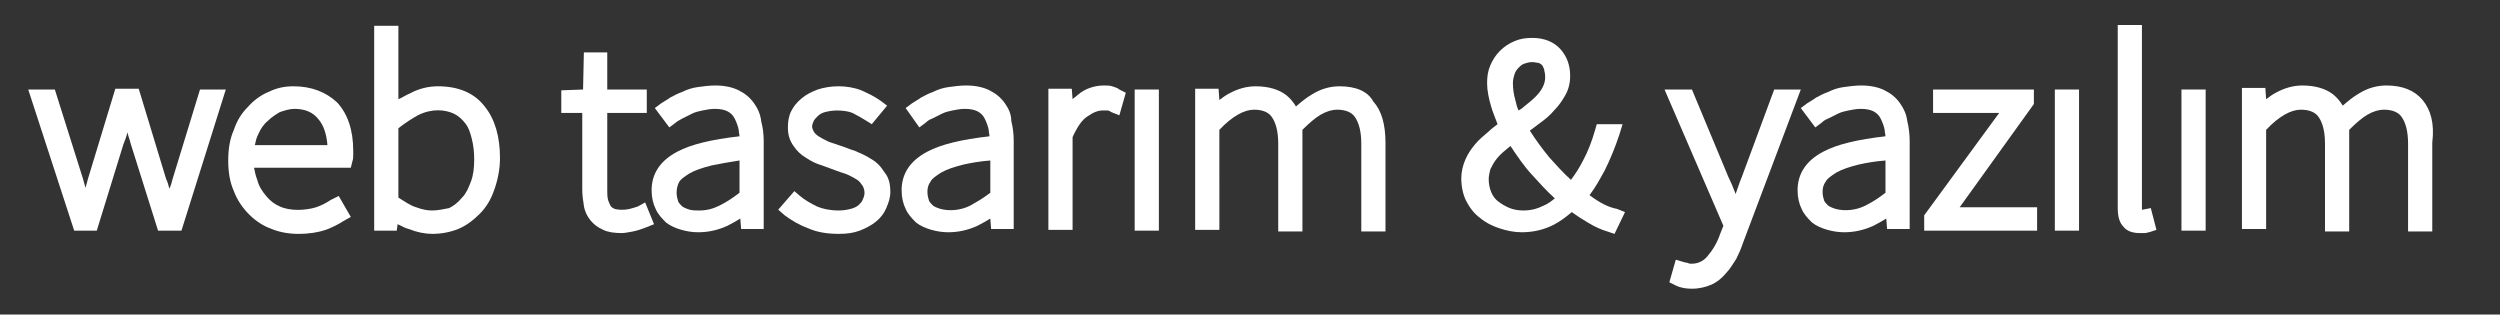
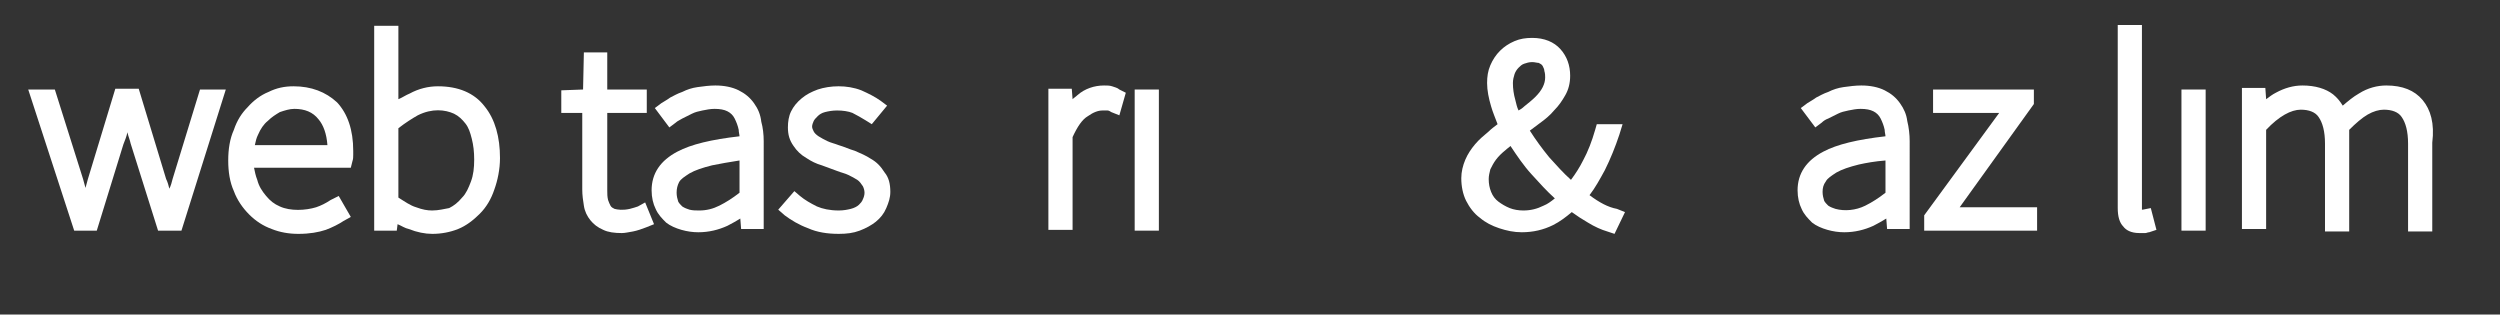
<svg xmlns="http://www.w3.org/2000/svg" version="1.1" id="Layer_1" x="0px" y="0px" viewBox="0 0 310 39" style="enable-background:new 0 0 310 39;" xml:space="preserve">
  <rect x="0" y="0" width="310" height="39" fill="#333333" stroke="none" />
  <style type="text/css">
	.st0{fill:#FFFFFF;}
</style>
  <g>
    <path class="st0" d="M21.4,22.2c-0.1,0.4-0.2,0.8-0.4,1.2c-0.1-0.4-0.2-0.8-0.4-1.2L17.2,11h-2.9l-3.4,11.2   c-0.1,0.4-0.2,0.7-0.3,1.1c-0.1-0.4-0.2-0.7-0.3-1.1L6.8,11.1H3.5l5.7,17.5H12l3.3-10.7c0.2-0.5,0.4-1,0.5-1.5   c0.1,0.5,0.3,0.9,0.4,1.4l3.4,10.8h2.9L28,11.1h-3.2L21.4,22.2z" />
    <path class="st0" d="M36.4,10.7c-1.1,0-2.1,0.2-3.1,0.7c-1,0.4-1.9,1.1-2.6,1.9C30,14,29.4,14.9,29,16.1c-0.5,1.1-0.7,2.4-0.7,3.8   s0.2,2.7,0.7,3.8c0.4,1.1,1.1,2.1,1.9,2.9s1.7,1.4,2.8,1.8c1,0.4,2.1,0.6,3.3,0.6c1.4,0,2.5-0.2,3.4-0.5c0.8-0.3,1.6-0.7,2.2-1.1   l0.9-0.5L42,24.3l-1,0.5c-0.6,0.4-1.2,0.7-1.8,0.9c-1.3,0.4-3.2,0.5-4.5-0.1c-0.7-0.3-1.2-0.7-1.7-1.3c-0.5-0.6-0.9-1.2-1.1-2   c-0.2-0.5-0.3-1-0.4-1.5h12l0.2-0.8c0.1-0.3,0.1-0.5,0.1-0.8v-0.5c0-2.6-0.7-4.6-2-6C40.4,11.4,38.6,10.7,36.4,10.7z M31.6,18   c0.1-0.5,0.2-0.9,0.4-1.3c0.3-0.7,0.7-1.3,1.2-1.7c0.5-0.5,1-0.8,1.5-1.1c0.6-0.2,1.2-0.4,1.8-0.4c1.3,0,2.3,0.4,3,1.3   c0.6,0.7,1,1.8,1.1,3.2C40.6,18,31.6,18,31.6,18z" />
    <path class="st0" d="M54.3,10.7c-1.2,0-2.4,0.3-3.5,0.9c-0.5,0.2-0.9,0.5-1.4,0.7V3.2h-3v25.4h2.8l0.1-0.8c0.5,0.2,0.9,0.5,1.4,0.6   c1,0.4,2,0.6,2.9,0.6c1.1,0,2.2-0.2,3.2-0.6s1.9-1.1,2.7-1.9s1.4-1.8,1.8-3c0.4-1.1,0.7-2.5,0.7-3.9c0-2.6-0.6-4.8-1.9-6.4   C58.8,11.5,56.8,10.7,54.3,10.7z M53.6,26.1c-0.6,0-1.2-0.1-2-0.4c-0.7-0.2-1.4-0.7-2.2-1.2v-8.6c0.9-0.7,1.7-1.2,2.4-1.6   c1.8-0.9,3.4-0.7,4.5-0.2c0.6,0.3,1,0.7,1.4,1.2s0.6,1.1,0.8,1.9s0.3,1.6,0.3,2.6s-0.1,1.9-0.4,2.7c-0.3,0.8-0.6,1.5-1.1,2   c-0.5,0.6-1,1-1.6,1.3C55.1,25.9,54.4,26.1,53.6,26.1z" />
    <path class="st0" d="M79.1,25.6c-0.3,0.1-0.6,0.2-1,0.3c-0.9,0.2-1.5,0.1-1.9,0c-0.2-0.1-0.4-0.2-0.5-0.4c-0.1-0.2-0.2-0.4-0.3-0.7   c-0.1-0.4-0.1-0.8-0.1-1.2V14h4.9v-2.9h-4.9V6.5h-2.9l-0.1,4.6l-2.7,0.1V14h2.6v9.5c0,0.7,0.1,1.4,0.2,2c0.1,0.7,0.4,1.3,0.8,1.8   s0.9,0.9,1.6,1.2c0.6,0.3,1.4,0.4,2.3,0.4c0.4,0,0.8-0.1,1.4-0.2c0.5-0.1,1.1-0.3,1.6-0.5l1-0.4L80,25.1L79.1,25.6z" />
    <path class="st0" d="M93.5,12.8c-0.5-0.7-1.1-1.2-1.9-1.6c-0.8-0.4-1.8-0.6-2.9-0.6c-0.7,0-1.5,0.1-2.2,0.2   c-0.7,0.1-1.3,0.3-1.9,0.6c-0.6,0.2-1.1,0.5-1.5,0.7c-0.4,0.3-0.8,0.5-1.1,0.7l-0.8,0.6l1.8,2.4l0.8-0.6c0.2-0.2,0.5-0.3,0.8-0.5   c0.4-0.2,0.8-0.4,1.2-0.6c0.4-0.2,0.8-0.3,1.3-0.4c0.5-0.1,1-0.2,1.5-0.2c0.7,0,1.2,0.1,1.6,0.3s0.7,0.5,0.9,0.9   c0.2,0.4,0.4,0.9,0.5,1.4c0,0.3,0.1,0.6,0.1,0.8c-3.5,0.4-6,1-7.7,1.9c-2.1,1.1-3.2,2.7-3.2,4.8c0,0.9,0.2,1.7,0.5,2.3   c0.3,0.7,0.8,1.2,1.3,1.7c0.5,0.4,1.2,0.7,1.9,0.9c0.7,0.2,1.4,0.3,2.1,0.3c1.3,0,2.5-0.3,3.6-0.8c0.6-0.3,1.1-0.6,1.6-0.9l0.1,1.3   h2.8V17.5c0-0.8-0.1-1.7-0.3-2.4C94.3,14.2,94,13.5,93.5,12.8z M86.7,26.1c-0.4,0-0.8,0-1.2-0.1c-0.3-0.1-0.6-0.2-0.9-0.4   c-0.2-0.2-0.4-0.4-0.5-0.6c-0.1-0.3-0.2-0.7-0.2-1.1c0-0.5,0.1-0.9,0.3-1.3c0.2-0.4,0.7-0.7,1.3-1.1c0.7-0.4,1.6-0.7,2.8-1   c1-0.2,2.1-0.4,3.4-0.6v4c-0.9,0.7-1.7,1.2-2.5,1.6C88.4,25.9,87.6,26.1,86.7,26.1z" />
    <path class="st0" d="M108,19.7c-0.6-0.4-1.3-0.7-2-1c-0.7-0.2-1.3-0.5-2-0.7c-0.5-0.2-1-0.3-1.4-0.5s-0.8-0.4-1.1-0.6   c-0.3-0.2-0.5-0.4-0.6-0.6s-0.2-0.4-0.2-0.6c0-0.2,0.1-0.5,0.2-0.7s0.3-0.4,0.5-0.6c0.2-0.2,0.5-0.4,0.9-0.5s0.9-0.2,1.5-0.2   c0.7,0,1.4,0.1,1.9,0.3c0.6,0.3,1.1,0.6,1.6,0.9l0.8,0.5l1.9-2.3l-0.8-0.6c-0.7-0.5-1.5-0.9-2.4-1.3c-1.8-0.7-3.9-0.6-5.4-0.1   c-0.8,0.3-1.4,0.6-2,1.1s-1,1-1.3,1.6s-0.4,1.3-0.4,2c0,0.9,0.2,1.6,0.7,2.3c0.4,0.6,0.9,1.1,1.6,1.5c0.6,0.4,1.2,0.7,1.9,0.9   c0.6,0.2,1.3,0.5,1.9,0.7c0.5,0.2,1,0.3,1.4,0.5s0.8,0.4,1.1,0.6c0.3,0.2,0.5,0.5,0.7,0.8c0.1,0.2,0.2,0.5,0.2,0.8   s-0.1,0.6-0.2,0.8c-0.1,0.3-0.3,0.5-0.5,0.7s-0.6,0.4-1,0.5s-0.9,0.2-1.5,0.2c-1.1,0-2-0.2-2.7-0.5c-0.8-0.4-1.5-0.8-2.1-1.3   l-0.7-0.6l-2,2.3l0.8,0.7c0.8,0.6,1.8,1.2,2.9,1.6c1.1,0.5,2.4,0.7,3.8,0.7c1,0,1.8-0.1,2.6-0.4c0.8-0.3,1.5-0.7,2-1.1   c0.6-0.5,1-1,1.3-1.7s0.5-1.3,0.5-2c0-1-0.2-1.8-0.7-2.4C109.2,20.6,108.7,20.1,108,19.7z" />
-     <path class="st0" d="M124.6,12.8c-0.5-0.7-1.1-1.2-1.9-1.6c-0.8-0.4-1.8-0.6-2.9-0.6c-0.7,0-1.5,0.1-2.2,0.2   c-0.7,0.1-1.3,0.3-1.9,0.6c-0.6,0.2-1.1,0.5-1.5,0.7c-0.4,0.3-0.8,0.5-1.1,0.7l-0.8,0.6l1.7,2.4l0.8-0.6c0.2-0.2,0.5-0.4,0.8-0.5   c0.4-0.2,0.8-0.4,1.2-0.6c0.4-0.2,0.8-0.3,1.3-0.4c0.5-0.1,1-0.2,1.5-0.2c0.7,0,1.2,0.1,1.6,0.3s0.7,0.5,0.9,0.9   c0.2,0.4,0.4,0.9,0.5,1.4c0,0.3,0.1,0.6,0.1,0.8c-3.5,0.4-6,1-7.7,1.9c-2.1,1.1-3.2,2.7-3.2,4.8c0,0.9,0.2,1.7,0.5,2.3   c0.3,0.7,0.8,1.2,1.3,1.7c0.5,0.4,1.2,0.7,1.9,0.9c0.7,0.2,1.4,0.3,2.1,0.3c1.3,0,2.5-0.3,3.6-0.8c0.6-0.3,1.1-0.6,1.6-0.9l0.1,1.3   h2.8V17.5c0-0.9-0.1-1.7-0.3-2.5C125.4,14.2,125.1,13.5,124.6,12.8z M122.8,19.9v4c-0.9,0.7-1.8,1.2-2.5,1.6   c-1.2,0.6-2.6,0.7-3.7,0.4c-0.3-0.1-0.6-0.2-0.9-0.4c-0.2-0.2-0.4-0.4-0.5-0.6c-0.1-0.3-0.2-0.7-0.2-1.1c0-0.5,0.1-0.9,0.4-1.3   c0.2-0.4,0.7-0.7,1.3-1.1c0.7-0.4,1.6-0.7,2.8-1C120.4,20.2,121.5,20,122.8,19.9z" />
    <path class="st0" d="M137.9,10.7c-0.3-0.1-0.6-0.1-1-0.1c-1.2,0-2.4,0.4-3.3,1.2c-0.2,0.2-0.4,0.3-0.6,0.5l-0.1-1.3H130v17.5h3V17   c0.6-1.3,1.2-2.2,1.9-2.6c0.7-0.5,1.3-0.7,1.8-0.7c0.3,0,0.5,0,0.6,0s0.2,0,0.5,0.2l1,0.4l0.8-2.8l-0.8-0.4   C138.6,10.9,138.2,10.8,137.9,10.7z" />
    <rect x="140.7" y="11.1" class="st0" width="3" height="17.5" />
-     <path class="st0" d="M166.1,10.7c-1.1,0-2.3,0.3-3.4,1c-0.7,0.4-1.3,0.9-2,1.5c-0.3-0.5-0.7-1-1.2-1.4c-0.9-0.7-2.2-1.1-3.8-1.1   c-1.1,0-2.2,0.3-3.3,0.9c-0.4,0.2-0.8,0.5-1.2,0.8l-0.1-1.4h-2.9v17.5h3V16.1c1.6-1.7,3.1-2.5,4.3-2.5c1,0,1.8,0.3,2.2,0.9   c0.5,0.7,0.8,1.8,0.8,3.3v10.9h3V16.1c0.8-0.8,1.6-1.5,2.3-1.9s1.4-0.6,2-0.6c1,0,1.8,0.3,2.2,0.9c0.5,0.7,0.8,1.8,0.8,3.3v10.9h3   v-11c0-2.3-0.5-4-1.5-5.1C169.6,11.3,168.1,10.7,166.1,10.7z" />
    <path class="st0" d="M197.1,24.2c0.7-0.9,1.3-2,1.9-3.1c0.7-1.4,1.3-2.9,1.8-4.4l0.4-1.3H198l-0.2,0.7c-0.4,1.4-0.9,2.7-1.5,3.8   c-0.4,0.8-0.9,1.6-1.5,2.4c-0.9-0.8-1.8-1.8-2.7-2.8c-0.9-1.1-1.7-2.2-2.4-3.3l1.2-0.9c0.7-0.5,1.3-1,1.8-1.6   c0.6-0.6,1-1.2,1.4-1.9s0.6-1.5,0.6-2.4c0-1.3-0.4-2.4-1.2-3.3s-2-1.4-3.5-1.4c-0.8,0-1.5,0.1-2.2,0.4s-1.3,0.7-1.8,1.2   s-0.9,1.1-1.2,1.8s-0.4,1.4-0.4,2.2c0,0.9,0.2,1.9,0.5,2.9c0.2,0.7,0.5,1.4,0.8,2.2c-0.4,0.3-0.8,0.6-1.1,0.9   c-0.6,0.5-1.2,1-1.7,1.6s-0.9,1.2-1.2,1.9c-0.3,0.7-0.5,1.5-0.5,2.3c0,1,0.2,2,0.6,2.8c0.4,0.8,1,1.6,1.7,2.1   c0.7,0.6,1.5,1,2.4,1.3s1.8,0.5,2.8,0.5c1.4,0,2.7-0.3,3.9-0.9c0.8-0.4,1.6-1,2.3-1.6c0.7,0.5,1.3,0.9,2,1.3   c0.8,0.5,1.7,0.9,2.4,1.1l0.9,0.3l1.3-2.7l-1-0.4C199.4,25.7,198.3,25.1,197.1,24.2z M188.9,26.1c-0.6,0-1.2-0.1-1.7-0.3   c-0.5-0.2-1-0.5-1.4-0.8s-0.7-0.7-0.9-1.2s-0.3-1-0.3-1.6c0-0.4,0.1-0.8,0.2-1.2c0.2-0.4,0.4-0.8,0.7-1.2c0.3-0.4,0.7-0.8,1.2-1.2   c0.2-0.2,0.4-0.3,0.6-0.5c0.8,1.2,1.6,2.4,2.6,3.5s1.9,2.1,2.9,3c-0.5,0.4-0.9,0.7-1.4,0.9C190.6,25.9,189.8,26.1,188.9,26.1z    M191.5,8.8c0.1,0.3,0.1,0.6,0.1,0.8c0,0.4-0.1,0.8-0.3,1.2s-0.5,0.8-0.9,1.2s-0.9,0.8-1.4,1.2c-0.2,0.2-0.5,0.4-0.7,0.5   c-0.2-0.4-0.3-0.9-0.4-1.3c-0.2-0.7-0.3-1.4-0.3-2.1c0-0.4,0.1-0.8,0.2-1.1c0.1-0.3,0.3-0.6,0.5-0.8s0.4-0.4,0.7-0.5s0.6-0.2,1-0.2   c0.3,0,0.6,0.1,0.8,0.1c0.2,0.1,0.4,0.2,0.5,0.4C191.4,8.4,191.5,8.6,191.5,8.8z" />
-     <path class="st0" d="M220,11.1l-4,10.8c-0.3,0.7-0.5,1.4-0.8,2.2l0,0V24c-0.3-0.8-0.6-1.5-0.9-2.1l-4.5-10.8h-3.4l7.3,16.9l-0.4,1   c-0.4,1.2-1,2.1-1.6,2.8c-0.5,0.6-1.2,0.9-1.9,0.9c-0.2,0-0.4,0-0.5-0.1c-0.2,0-0.4-0.1-0.5-0.1l-1-0.3L207,35l0.8,0.4   c0.6,0.3,1.3,0.4,2,0.4c0.9,0,1.7-0.2,2.4-0.5s1.3-0.8,1.8-1.4c0.5-0.5,0.9-1.2,1.3-1.8c0.3-0.6,0.6-1.3,0.8-1.9l7.2-19.1   C223.3,11.1,220,11.1,220,11.1z" />
    <path class="st0" d="M235.6,12.8c-0.5-0.7-1.1-1.2-1.9-1.6c-0.8-0.4-1.8-0.6-2.9-0.6c-0.7,0-1.5,0.1-2.2,0.2   c-0.7,0.1-1.3,0.3-1.9,0.6c-0.6,0.2-1.1,0.5-1.5,0.7c-0.4,0.3-0.8,0.5-1.1,0.7l-0.8,0.6l1.8,2.4l0.8-0.6c0.2-0.2,0.5-0.4,0.8-0.5   c0.4-0.2,0.8-0.4,1.2-0.6c0.4-0.2,0.8-0.3,1.3-0.4c0.5-0.1,1-0.2,1.5-0.2c0.7,0,1.2,0.1,1.6,0.3s0.7,0.5,0.9,0.9s0.4,0.9,0.5,1.4   c0,0.3,0.1,0.6,0.1,0.8c-3.5,0.4-6,1-7.7,1.9c-2.1,1.1-3.2,2.7-3.2,4.8c0,0.9,0.2,1.7,0.5,2.3c0.3,0.7,0.8,1.2,1.3,1.7   c0.5,0.4,1.2,0.7,1.9,0.9c0.7,0.2,1.4,0.3,2.1,0.3c1.3,0,2.5-0.3,3.6-0.8c0.6-0.3,1.1-0.6,1.6-0.9l0.1,1.3h2.8V17.5   c0-0.8-0.1-1.7-0.3-2.5C236.4,14.2,236.1,13.5,235.6,12.8z M233.8,19.9v4c-0.9,0.7-1.7,1.2-2.5,1.6c-1.2,0.6-2.6,0.7-3.7,0.4   c-0.3-0.1-0.6-0.2-0.9-0.4c-0.2-0.2-0.4-0.4-0.5-0.6c-0.1-0.3-0.2-0.7-0.2-1.1c0-0.5,0.1-0.9,0.4-1.3c0.2-0.4,0.7-0.7,1.3-1.1   c0.7-0.4,1.6-0.7,2.8-1C231.4,20.2,232.5,20,233.8,19.9z" />
    <polygon class="st0" points="252.2,12.9 252.2,11.1 239.7,11.1 239.7,14 247.9,14 238.6,26.7 238.6,28.6 252.6,28.6 252.6,25.7    243,25.7  " />
-     <rect x="254.8" y="11.1" class="st0" width="3" height="17.5" />
    <path class="st0" d="M265.7,26h-0.1V3.1h-3v22.7c0,1,0.2,1.8,0.7,2.3c0.3,0.4,0.9,0.8,2,0.8c0.3,0,0.5,0,0.7,0s0.3-0.1,0.5-0.1   l0.9-0.3l-0.7-2.7L265.7,26z" />
    <rect x="270.5" y="11.1" class="st0" width="3" height="17.5" />
    <path class="st0" d="M300.4,12.4c-1-1.2-2.5-1.8-4.5-1.8c-1.1,0-2.3,0.3-3.4,1c-0.7,0.4-1.3,0.9-2,1.5c-0.3-0.5-0.7-1-1.2-1.4   c-0.9-0.7-2.2-1.1-3.8-1.1c-1.1,0-2.2,0.3-3.3,0.9c-0.4,0.2-0.8,0.5-1.2,0.8l-0.1-1.4H278v17.5h3V16.1c1.6-1.7,3.1-2.5,4.3-2.5   c1,0,1.8,0.3,2.2,0.9c0.5,0.7,0.8,1.8,0.8,3.3v10.9h3V16.1c0.8-0.8,1.6-1.5,2.3-1.9c0.7-0.4,1.4-0.6,2-0.6c1,0,1.8,0.3,2.2,0.9   c0.5,0.7,0.8,1.8,0.8,3.3v10.9h3v-11C301.9,15.3,301.4,13.6,300.4,12.4z" />
  </g>
</svg>